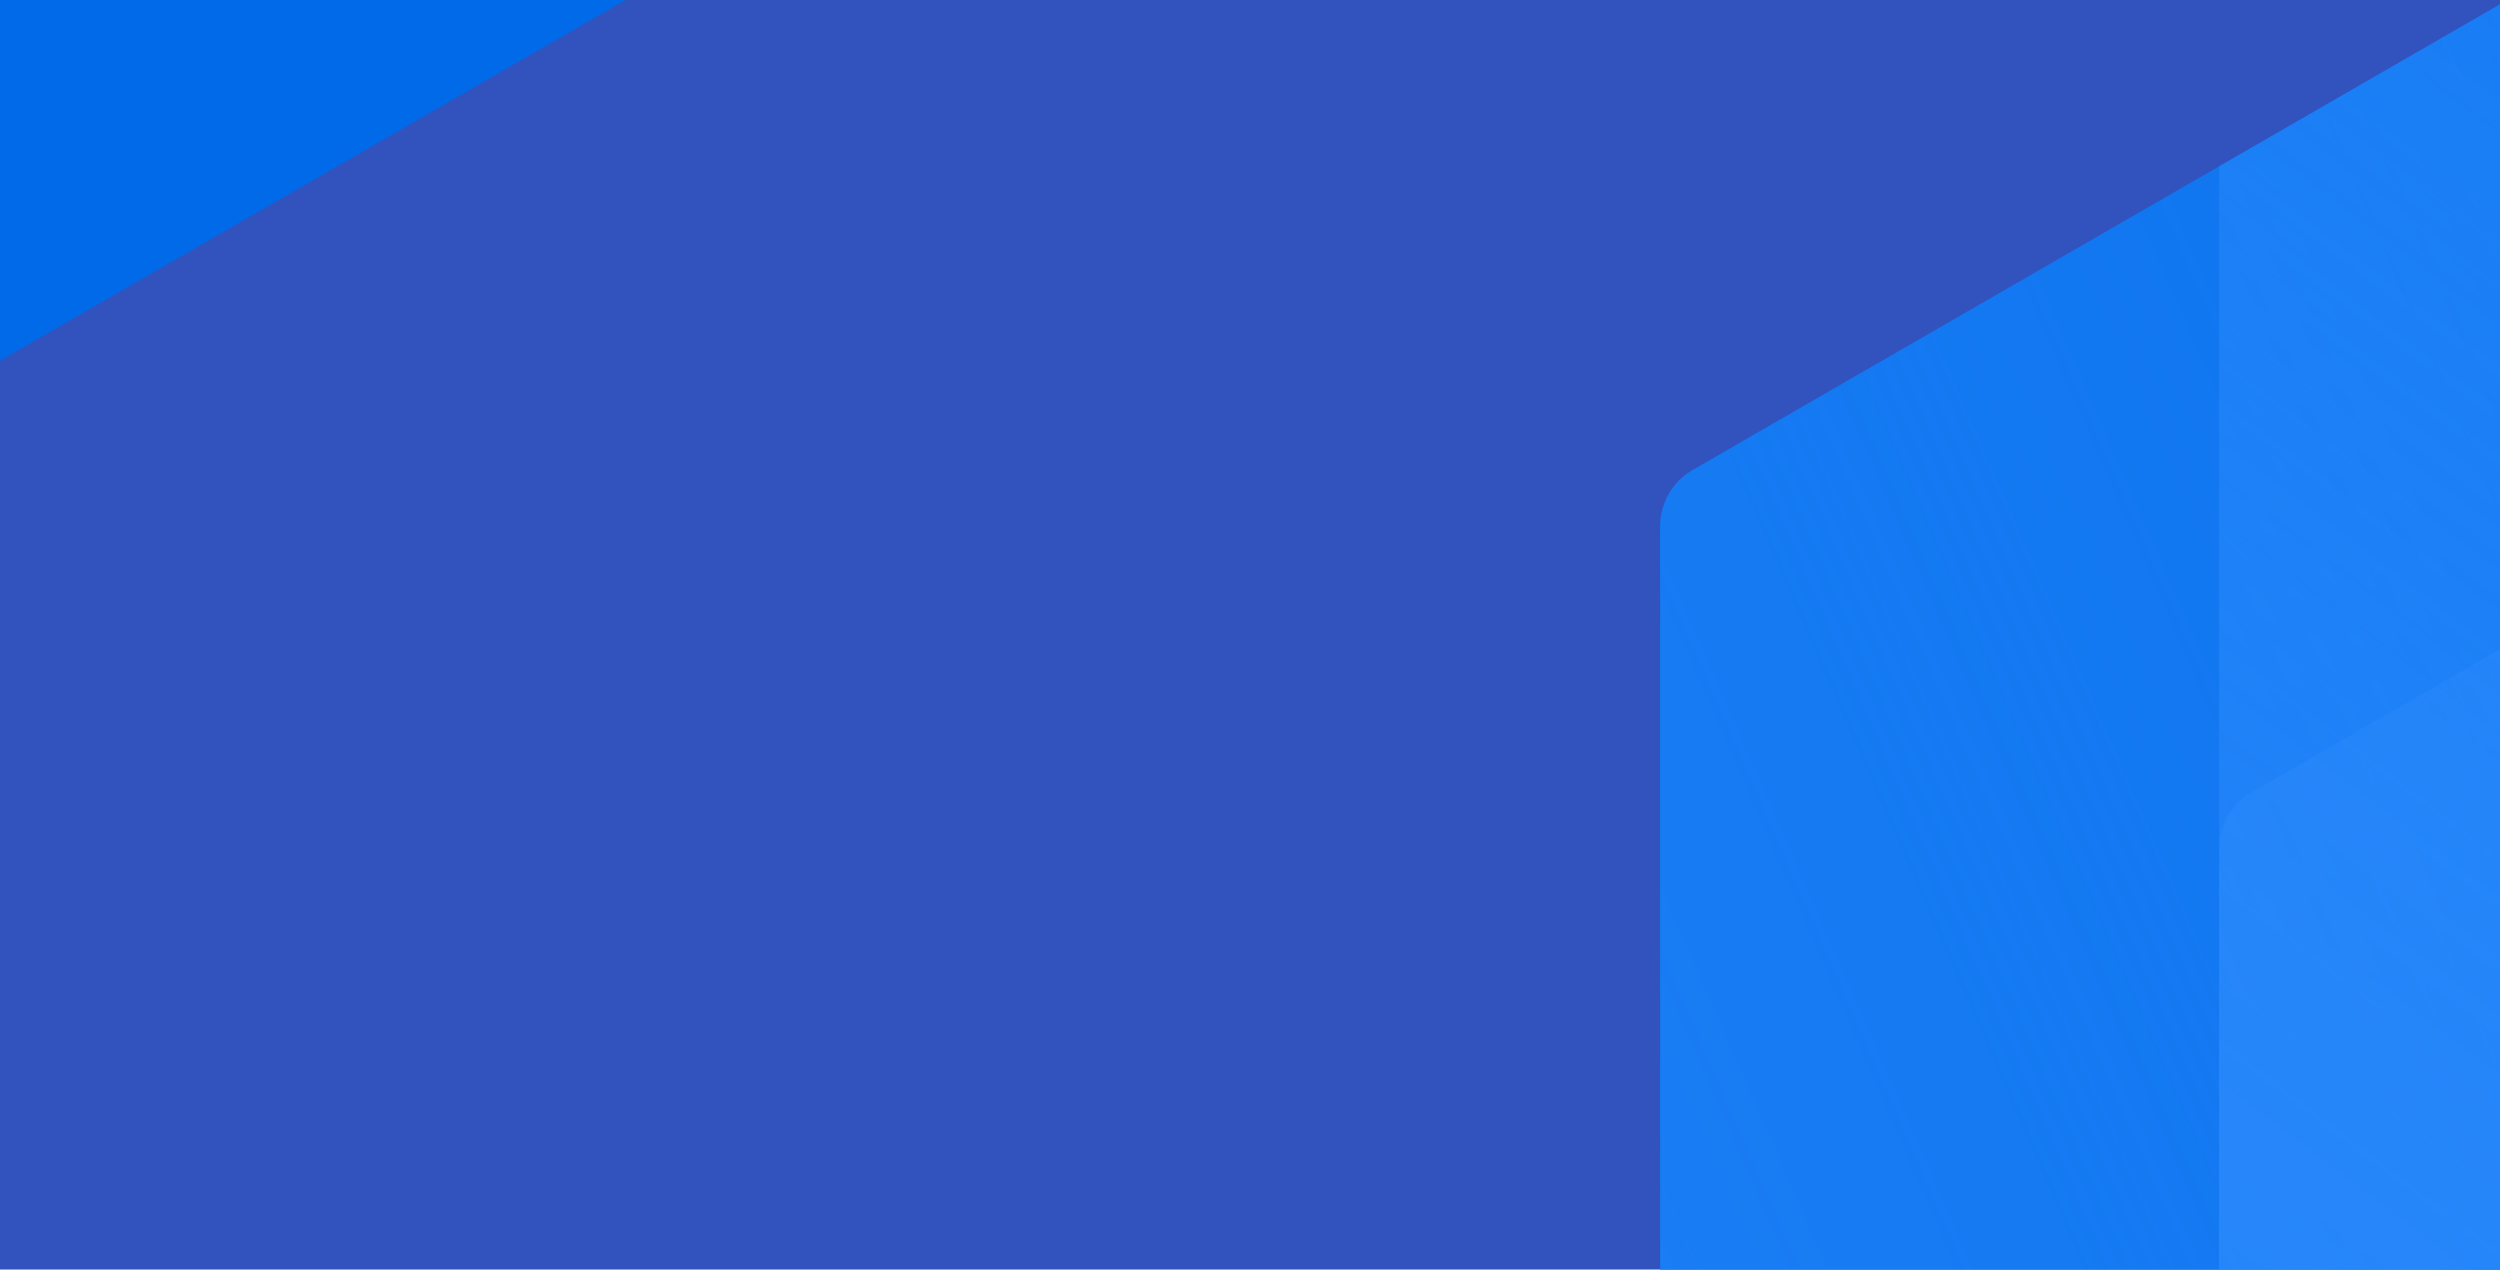
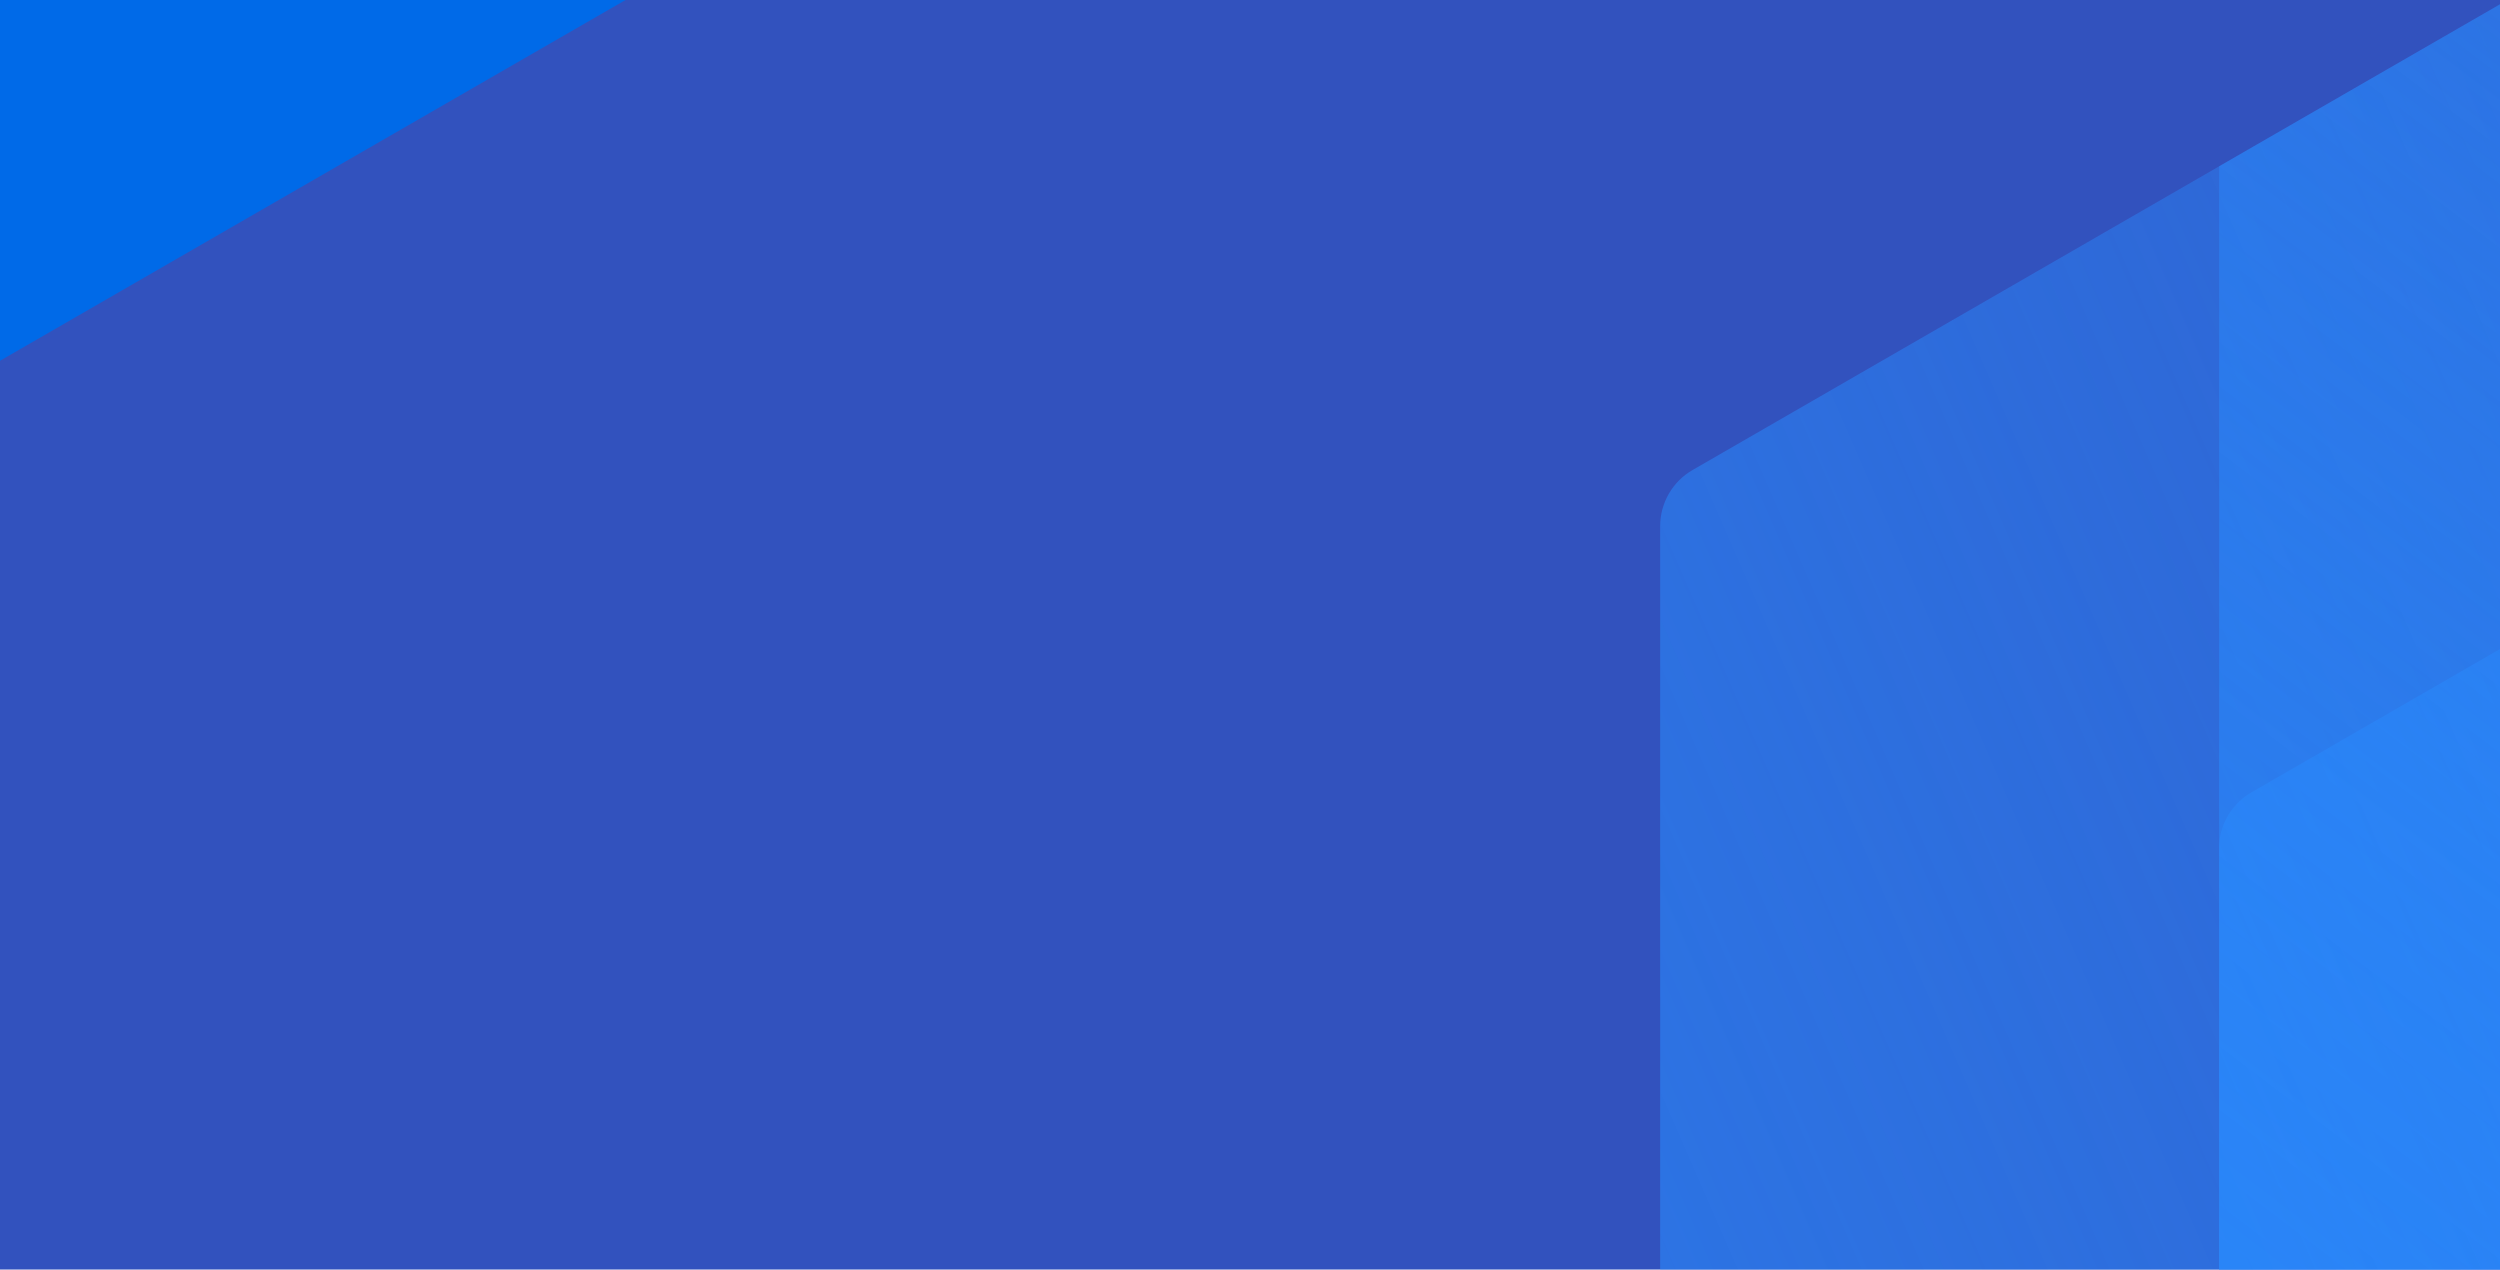
<svg xmlns="http://www.w3.org/2000/svg" xmlns:xlink="http://www.w3.org/1999/xlink" width="1920" height="975" viewBox="0 0 1920 975">
  <defs>
    <style>.a{fill:#3252be;}.b{fill:none;}.c{clip-path:url(#a);}.d{clip-path:url(#b);}.e{fill:#006ae8;}.f{fill:url(#c);}.g{fill:url(#d);}.h{fill:url(#e);}.i{fill:url(#f);}.j{fill:url(#g);}.k{fill:url(#h);}.l{fill:url(#i);}</style>
    <clipPath id="a">
      <rect class="a" width="1920" height="975" transform="translate(9726 10069.001)" />
    </clipPath>
    <clipPath id="b">
      <path class="b" d="M3388.38,2107.671,1893.206,1245.286a49.866,49.866,0,0,0-49.825,0L348.206,2107.671a49.771,49.771,0,0,0-24.913,43.111V3875.554a49.784,49.784,0,0,0,24.913,43.112L1843.38,4781.043a49.873,49.873,0,0,0,49.825,0L3388.38,3918.666a49.783,49.783,0,0,0,24.913-43.112V2150.782A49.771,49.771,0,0,0,3388.38,2107.671Zm-833.5,1272.764a49.768,49.768,0,0,1-24.92,43.1l-636.75,367.268a49.866,49.866,0,0,1-49.825,0l-636.75-367.268a49.767,49.767,0,0,1-24.92-43.1V2645.9a49.766,49.766,0,0,1,24.92-43.1l636.75-367.268a49.866,49.866,0,0,1,49.825,0l636.75,367.259a49.791,49.791,0,0,1,24.92,43.112Z" transform="translate(-323.293 -1238.617)" />
    </clipPath>
    <linearGradient id="c" x1="0.997" y1="0.252" x2="0" y2="0.752" gradientUnits="objectBoundingBox">
      <stop offset="0" stop-color="#2989fc" stop-opacity="0" />
      <stop offset="1" stop-color="#2989fc" stop-opacity="0.675" />
    </linearGradient>
    <linearGradient id="d" x1="1" y1="0.248" x2="0" y2="0.752" gradientUnits="objectBoundingBox">
      <stop offset="0.001" stop-color="#2989fc" stop-opacity="0" />
      <stop offset="1" stop-color="#2989fc" stop-opacity="0.675" />
    </linearGradient>
    <linearGradient id="e" x1="0.75" y1="0.123" x2="0.25" y2="0.88" gradientUnits="objectBoundingBox">
      <stop offset="0" stop-color="#2989fc" stop-opacity="0" />
      <stop offset="0.056" stop-color="#2989fc" stop-opacity="0.055" />
      <stop offset="0.295" stop-color="#2989fc" stop-opacity="0.275" />
      <stop offset="0.518" stop-color="#2989fc" stop-opacity="0.447" />
      <stop offset="0.716" stop-color="#2989fc" stop-opacity="0.573" />
      <stop offset="0.884" stop-color="#2989fc" stop-opacity="0.647" />
      <stop offset="1" stop-color="#2989fc" stop-opacity="0.675" />
    </linearGradient>
    <linearGradient id="f" x1="0.25" y1="0.121" x2="0.75" y2="0.879" gradientUnits="objectBoundingBox">
      <stop offset="0.47" stop-color="#2989fc" stop-opacity="0" />
      <stop offset="1" stop-color="#2989fc" stop-opacity="0.675" />
    </linearGradient>
    <linearGradient id="g" x1="0.003" y1="0.748" x2="1" y2="0.248" xlink:href="#c" />
    <linearGradient id="h" x1="0.2" y1="0.873" x2="0.8" y2="0.127" xlink:href="#c" />
    <linearGradient id="i" x1="0.75" y1="0.874" x2="0.25" y2="0.121" gradientUnits="objectBoundingBox">
      <stop offset="0.44" stop-color="#2989fc" stop-opacity="0" />
      <stop offset="1" stop-color="#2989fc" stop-opacity="0.678" />
    </linearGradient>
  </defs>
  <g class="c" transform="translate(-9726 -10069.001)">
    <path class="a" d="M0,0H1920V1266.454H0Z" transform="translate(9726 10069.001)" />
    <g transform="translate(11001 9560.907)">
      <g class="d">
-         <path class="e" d="M1868.3,4802.117l1545-891.123V2128.745l-1545-891.124-1545,891.124V3910.994l1545,891.123Z" transform="translate(-323.294 -1245.319)" />
        <path class="f" d="M1463.993,3829.528,2529.955,3214.7a49.768,49.768,0,0,0,24.92-43.1V1941.944a49.78,49.78,0,0,0-24.92-43.111L1439.08,1269.64,348.206,1898.833a49.772,49.772,0,0,0-24.913,43.111V3200.335l1090.875,629.193A49.868,49.868,0,0,0,1463.993,3829.528Z" transform="translate(-323.293 -1029.778)" />
        <path class="g" d="M2610.327,3196.908V1938.516L1519.452,1309.323a49.873,49.873,0,0,0-49.825,0L403.665,1924.143a49.783,49.783,0,0,0-24.913,43.112V3225.647l1090.875,629.191a49.868,49.868,0,0,0,49.825,0l1065.962-614.827A49.758,49.758,0,0,0,2610.327,3196.908Z" transform="translate(50.461 -807.529)" />
        <path class="h" d="M1519.469,3790.78l1090.875-629.2V1903.2a49.761,49.761,0,0,0-24.913-43.111L1519.469,1245.258a49.882,49.882,0,0,0-49.833,0l-1090.875,629.2V3132.841a49.771,49.771,0,0,0,24.913,43.112L1469.636,3790.78Z" transform="translate(50.521 -1238.805)" />
        <path class="i" d="M1145.705,2992.678l636.75-367.26a49.791,49.791,0,0,0,24.92-43.112V1847.772a49.77,49.77,0,0,0-24.92-43.105L1145.705,1437.4a49.873,49.873,0,0,0-49.825,0L459.13,1804.667a49.772,49.772,0,0,0-24.92,43.112v734.528a49.791,49.791,0,0,0,24.92,43.112l636.749,367.26A49.867,49.867,0,0,0,1145.705,2992.678Z" transform="translate(424.208 54.63)" />
        <path class="j" d="M1550.005,3901.23,2640.88,3272.039a49.783,49.783,0,0,0,24.913-43.112V1970.536L1574.918,1341.343a49.87,49.87,0,0,0-49.826,0L459.13,1956.17a49.767,49.767,0,0,0-24.92,43.1l.008,1229.653a49.784,49.784,0,0,0,24.913,43.112Z" transform="translate(424.208 -591.99)" />
        <path class="k" d="M1519.452,3918.877l1090.875-629.193V2031.292a49.761,49.761,0,0,0-24.913-43.1L1519.452,1373.363a49.867,49.867,0,0,0-49.825,0L378.752,2002.555V3289.684l1090.875,629.193A49.873,49.873,0,0,0,1519.452,3918.877Z" transform="translate(50.461 -376.45)" />
        <path class="l" d="M1120.793,2878.969l661.662-381.634a49.78,49.78,0,0,0,24.92-43.11V1719.7a49.78,49.78,0,0,0-24.92-43.111l-636.75-367.261a49.873,49.873,0,0,0-49.825,0L459.13,1676.584a49.779,49.779,0,0,0-24.92,43.111v734.528a49.779,49.779,0,0,0,24.92,43.11l661.662,381.634Z" transform="translate(424.208 -807.529)" />
      </g>
    </g>
    <g transform="translate(7261 7319.906)">
      <g class="d">
        <path class="e" d="M1868.3,4802.117l1545-891.123V2128.745l-1545-891.124-1545,891.124V3910.994l1545,891.123Z" transform="translate(-323.294 -1245.319)" />
        <path class="f" d="M1463.993,3829.528,2529.955,3214.7a49.768,49.768,0,0,0,24.92-43.1V1941.944a49.78,49.78,0,0,0-24.92-43.111L1439.08,1269.64,348.206,1898.833a49.772,49.772,0,0,0-24.913,43.111V3200.335l1090.875,629.193A49.868,49.868,0,0,0,1463.993,3829.528Z" transform="translate(-323.293 -1029.778)" />
        <path class="g" d="M2610.327,3196.908V1938.516L1519.452,1309.323a49.873,49.873,0,0,0-49.825,0L403.665,1924.143a49.783,49.783,0,0,0-24.913,43.112V3225.647l1090.875,629.191a49.868,49.868,0,0,0,49.825,0l1065.962-614.827A49.758,49.758,0,0,0,2610.327,3196.908Z" transform="translate(50.461 -807.529)" />
        <path class="h" d="M1519.469,3790.78l1090.875-629.2V1903.2a49.761,49.761,0,0,0-24.913-43.111L1519.469,1245.258a49.882,49.882,0,0,0-49.833,0l-1090.875,629.2V3132.841a49.771,49.771,0,0,0,24.913,43.112L1469.636,3790.78Z" transform="translate(50.521 -1238.805)" />
        <path class="i" d="M1145.705,2992.678l636.75-367.26a49.791,49.791,0,0,0,24.92-43.112V1847.772a49.77,49.77,0,0,0-24.92-43.105L1145.705,1437.4a49.873,49.873,0,0,0-49.825,0L459.13,1804.667a49.772,49.772,0,0,0-24.92,43.112v734.528a49.791,49.791,0,0,0,24.92,43.112l636.749,367.26A49.867,49.867,0,0,0,1145.705,2992.678Z" transform="translate(424.208 54.63)" />
        <path class="j" d="M1550.005,3901.23,2640.88,3272.039a49.783,49.783,0,0,0,24.913-43.112V1970.536L1574.918,1341.343a49.87,49.87,0,0,0-49.826,0L459.13,1956.17a49.767,49.767,0,0,0-24.92,43.1l.008,1229.653a49.784,49.784,0,0,0,24.913,43.112Z" transform="translate(424.208 -591.99)" />
        <path class="k" d="M1519.452,3918.877l1090.875-629.193V2031.292a49.761,49.761,0,0,0-24.913-43.1L1519.452,1373.363a49.867,49.867,0,0,0-49.825,0L378.752,2002.555V3289.684l1090.875,629.193A49.873,49.873,0,0,0,1519.452,3918.877Z" transform="translate(50.461 -376.45)" />
        <path class="l" d="M1120.793,2878.969l661.662-381.634a49.78,49.78,0,0,0,24.92-43.11V1719.7a49.78,49.78,0,0,0-24.92-43.111l-636.75-367.261a49.873,49.873,0,0,0-49.825,0L459.13,1676.584a49.779,49.779,0,0,0-24.92,43.111v734.528a49.779,49.779,0,0,0,24.92,43.11l661.662,381.634Z" transform="translate(424.208 -807.529)" />
      </g>
    </g>
  </g>
</svg>